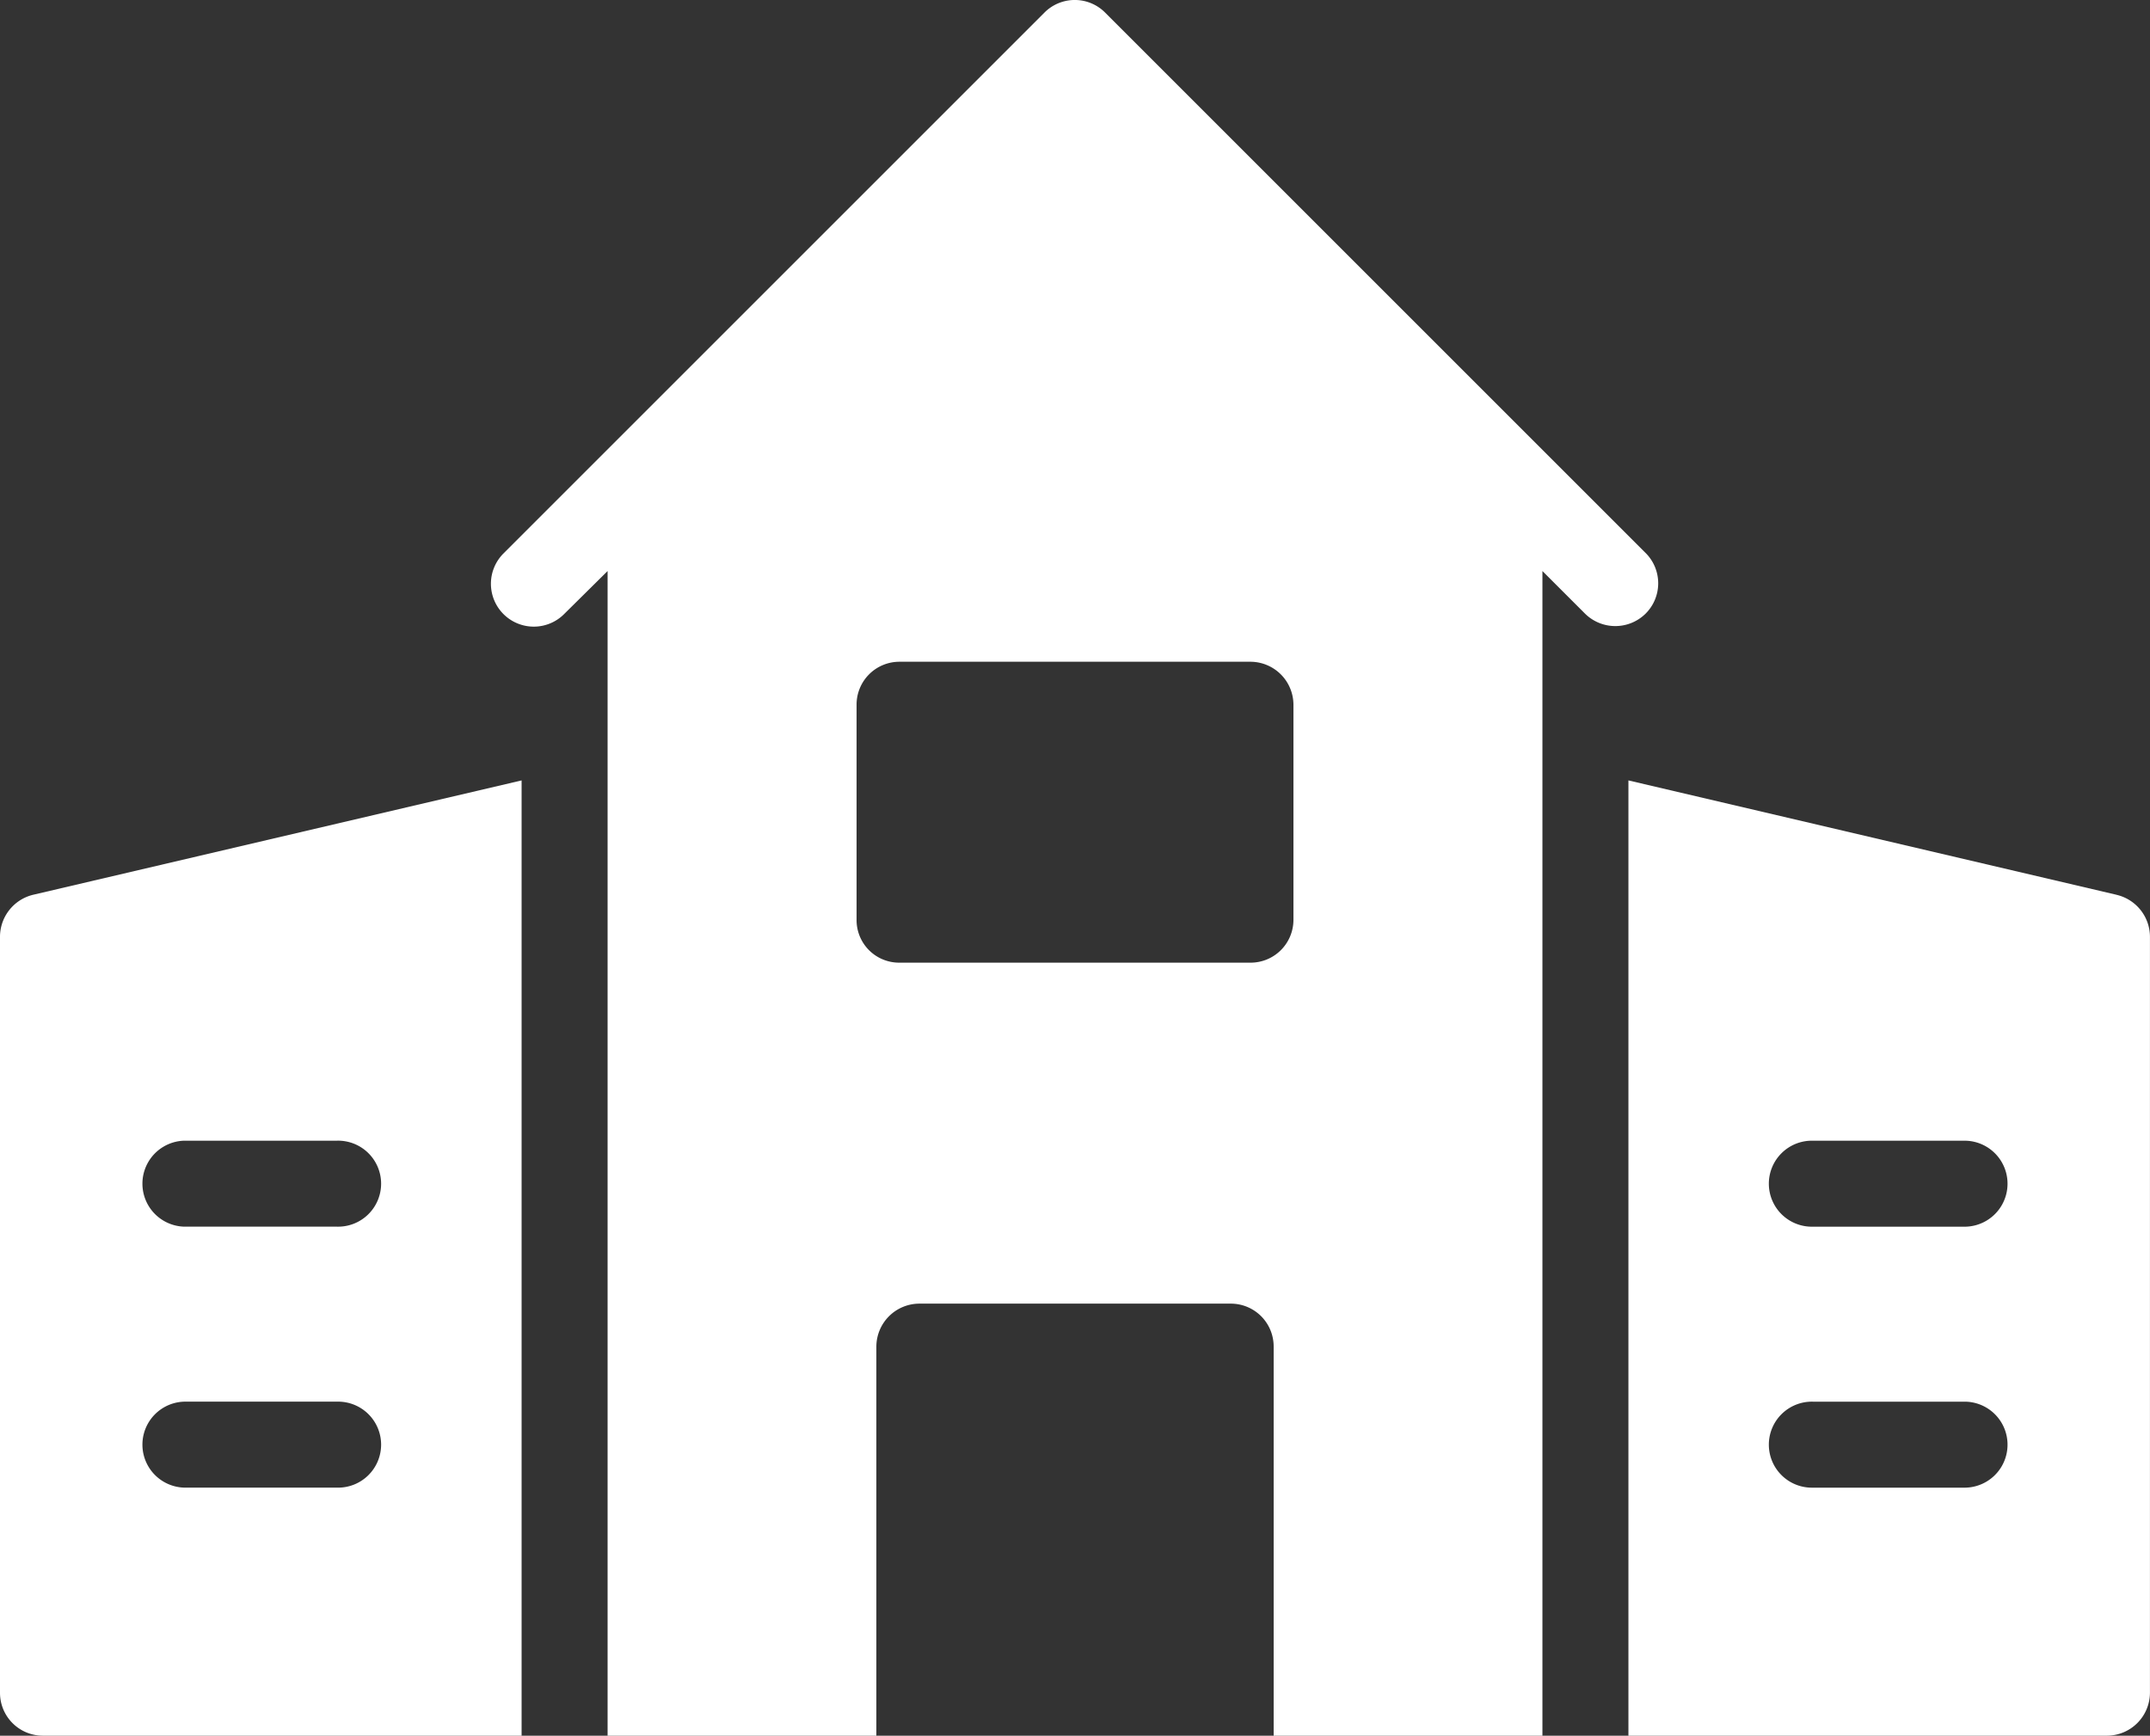
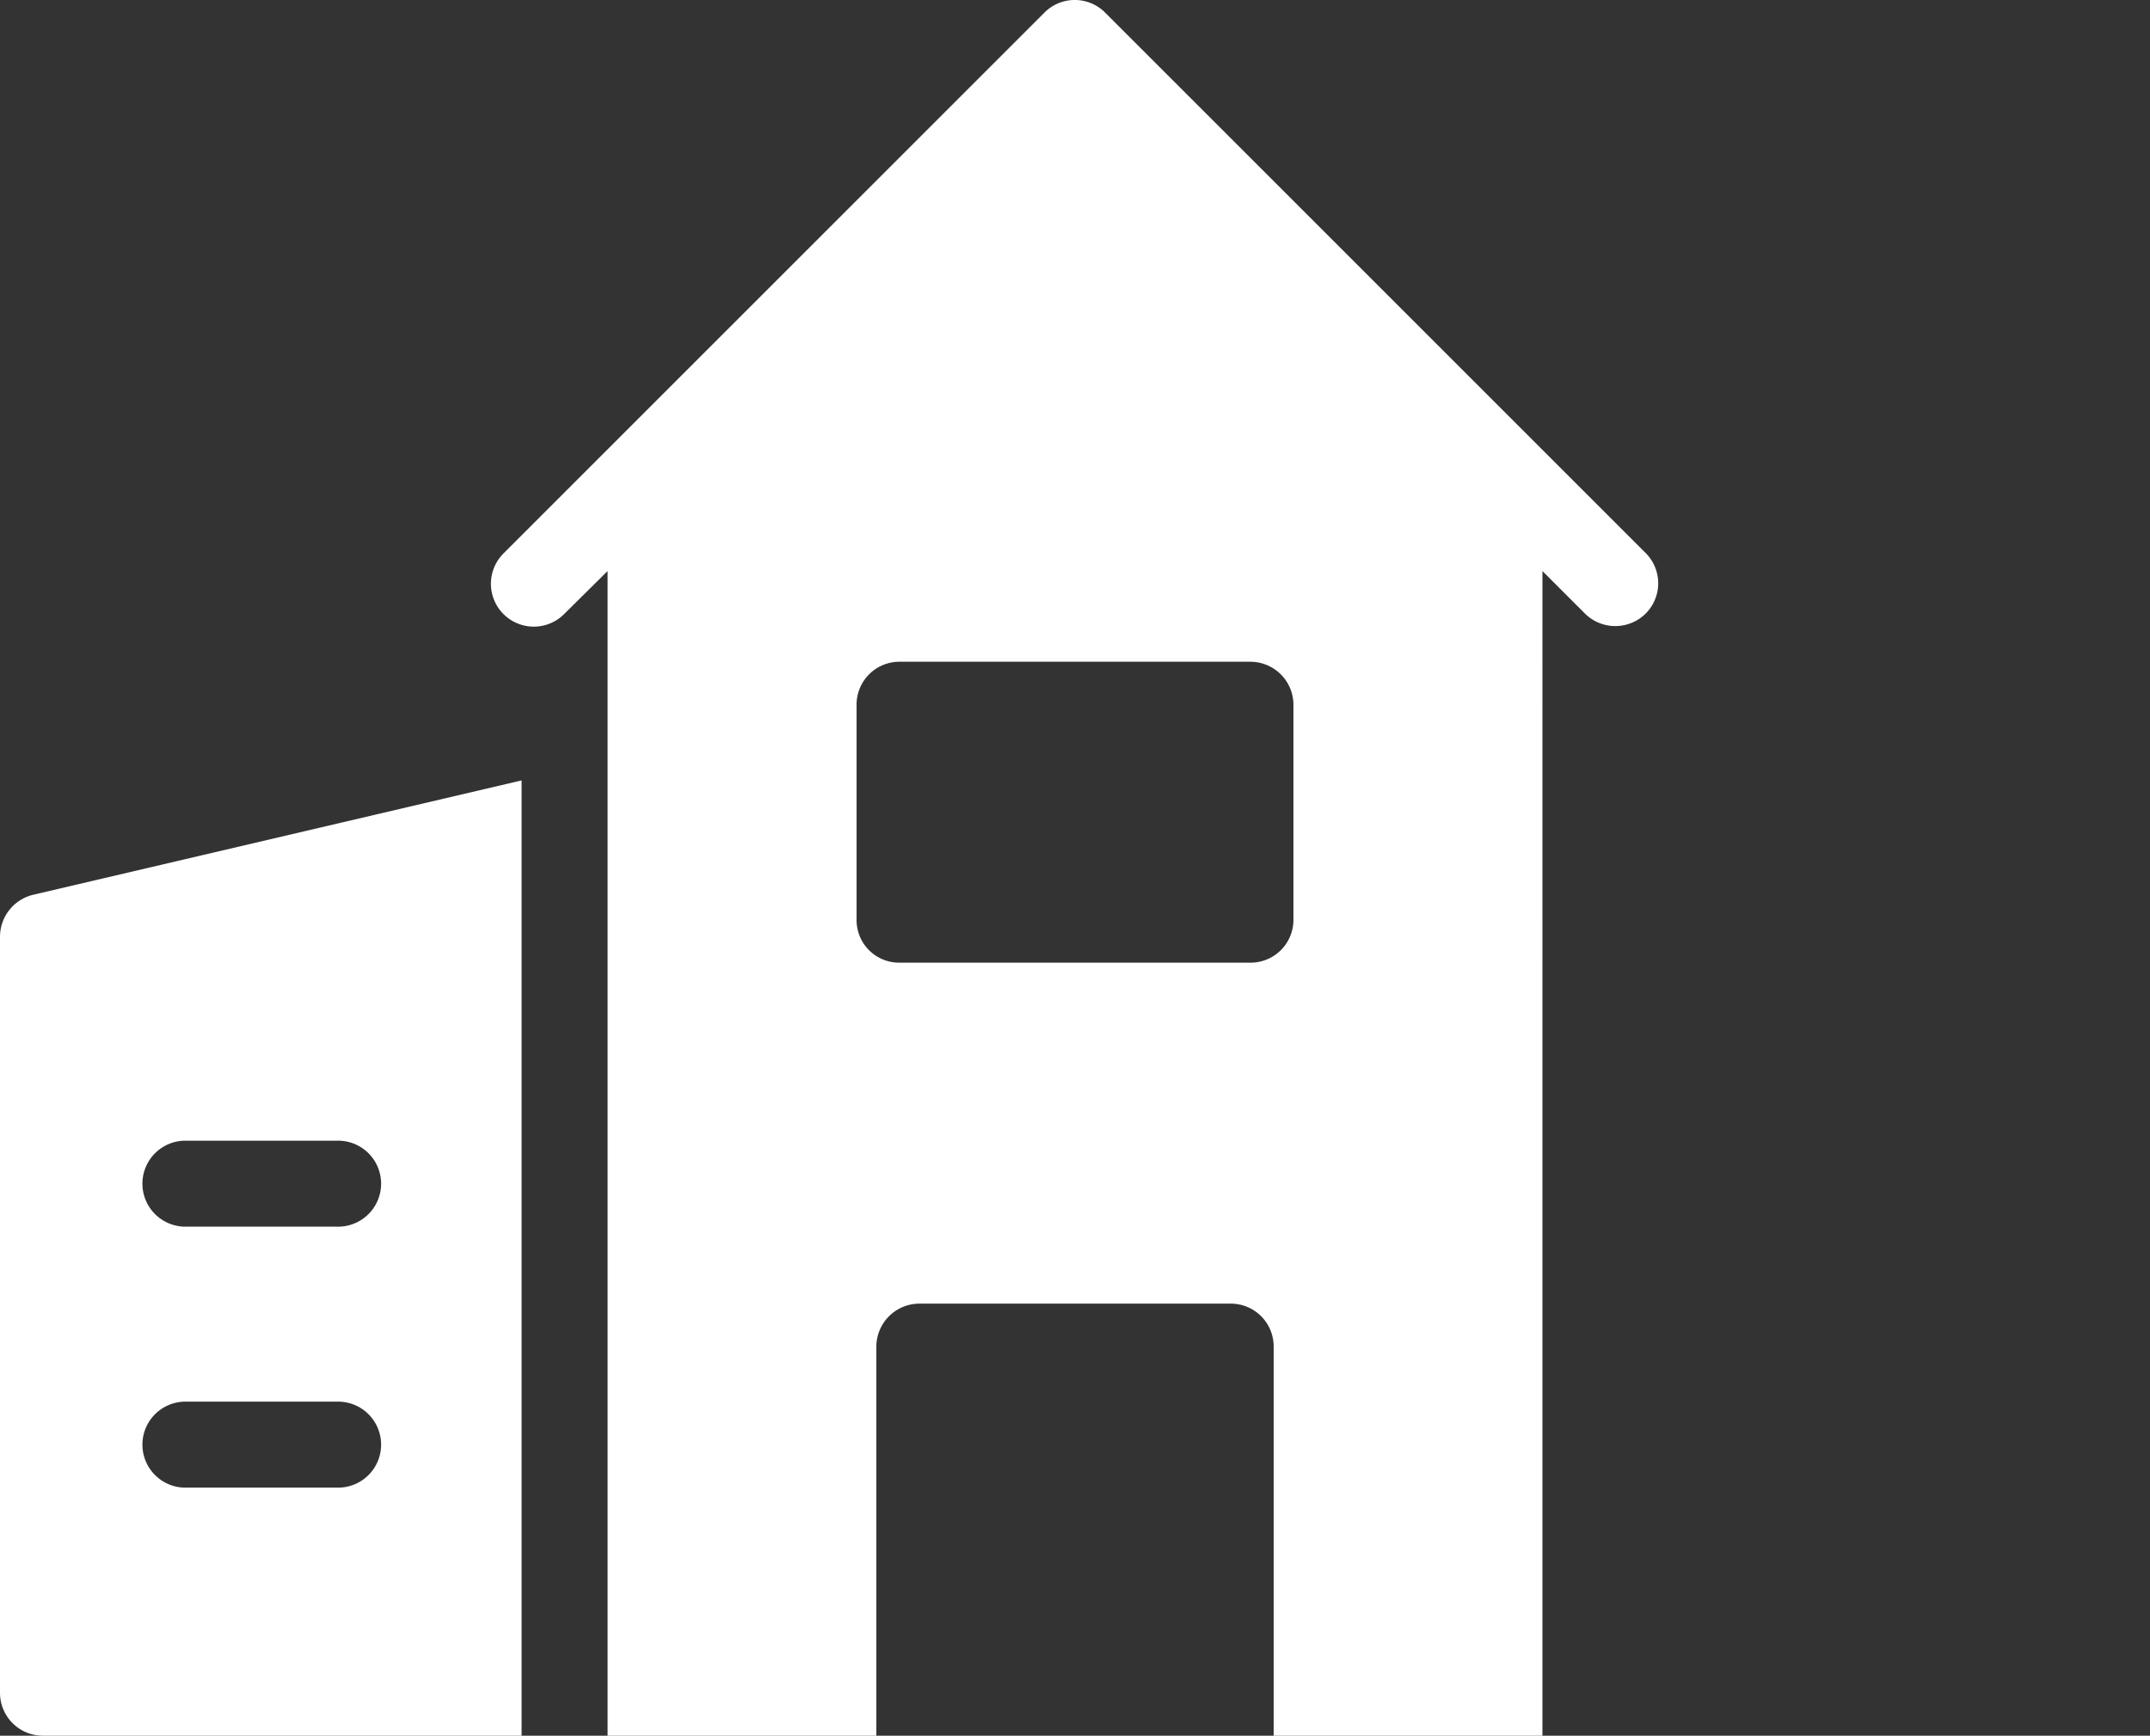
<svg xmlns="http://www.w3.org/2000/svg" width="98.58" height="79.599" viewBox="0 0 98.58 79.599">
  <rect x="0" y="0" width="98.58" height="79.599" fill="#333333" stroke="none" />
  <defs>
    <clipPath id="a">
      <rect width="98.58" height="79.599" fill="none" />
    </clipPath>
  </defs>
  <g clip-path="url(#a)">
-     <path d="M318.237,147.06l-22.378-5.244v43.809H317.8a1.978,1.978,0,0,0,1.972-1.971V148.993a1.981,1.981,0,0,0-1.538-1.932m-6.92,27.189h-7a1.972,1.972,0,1,1,0-3.943h7a1.972,1.972,0,0,1,0,3.943m0-11.968h-7a1.972,1.972,0,1,1,0-3.943h7a1.972,1.972,0,0,1,0,3.943" transform="translate(-221.194 -106.026)" fill="#fff" />
    <path d="M0,148.993v34.661a1.965,1.965,0,0,0,1.972,1.971H23.916V141.816l-22.4,5.245A1.984,1.984,0,0,0,0,148.993m8.458,9.345h7a1.972,1.972,0,1,1,0,3.943h-7a1.972,1.972,0,0,1,0-3.943m0,11.968h7a1.972,1.972,0,1,1,0,3.943h-7a1.972,1.972,0,0,1,0-3.943" transform="translate(0 -106.026)" fill="#fff" />
    <path d="M142.2,25.36,117.417.576a1.963,1.963,0,0,0-2.78,0L89.854,25.36a1.966,1.966,0,1,0,2.78,2.78l1.972-1.952V79.6h12.323V61.756a1.977,1.977,0,0,1,1.971-1.971h14.275a1.965,1.965,0,0,1,1.971,1.971V79.6h12.323V26.188l1.952,1.952a1.975,1.975,0,0,0,2.78,0,1.964,1.964,0,0,0,0-2.78M126.053,42.177a1.965,1.965,0,0,1-1.971,1.971H107.993a1.952,1.952,0,0,1-1.971-1.971V32.319a1.965,1.965,0,0,1,1.971-1.971h16.089a1.977,1.977,0,0,1,1.971,1.971Z" transform="translate(-66.747 0)" fill="#fff" />
  </g>
</svg>